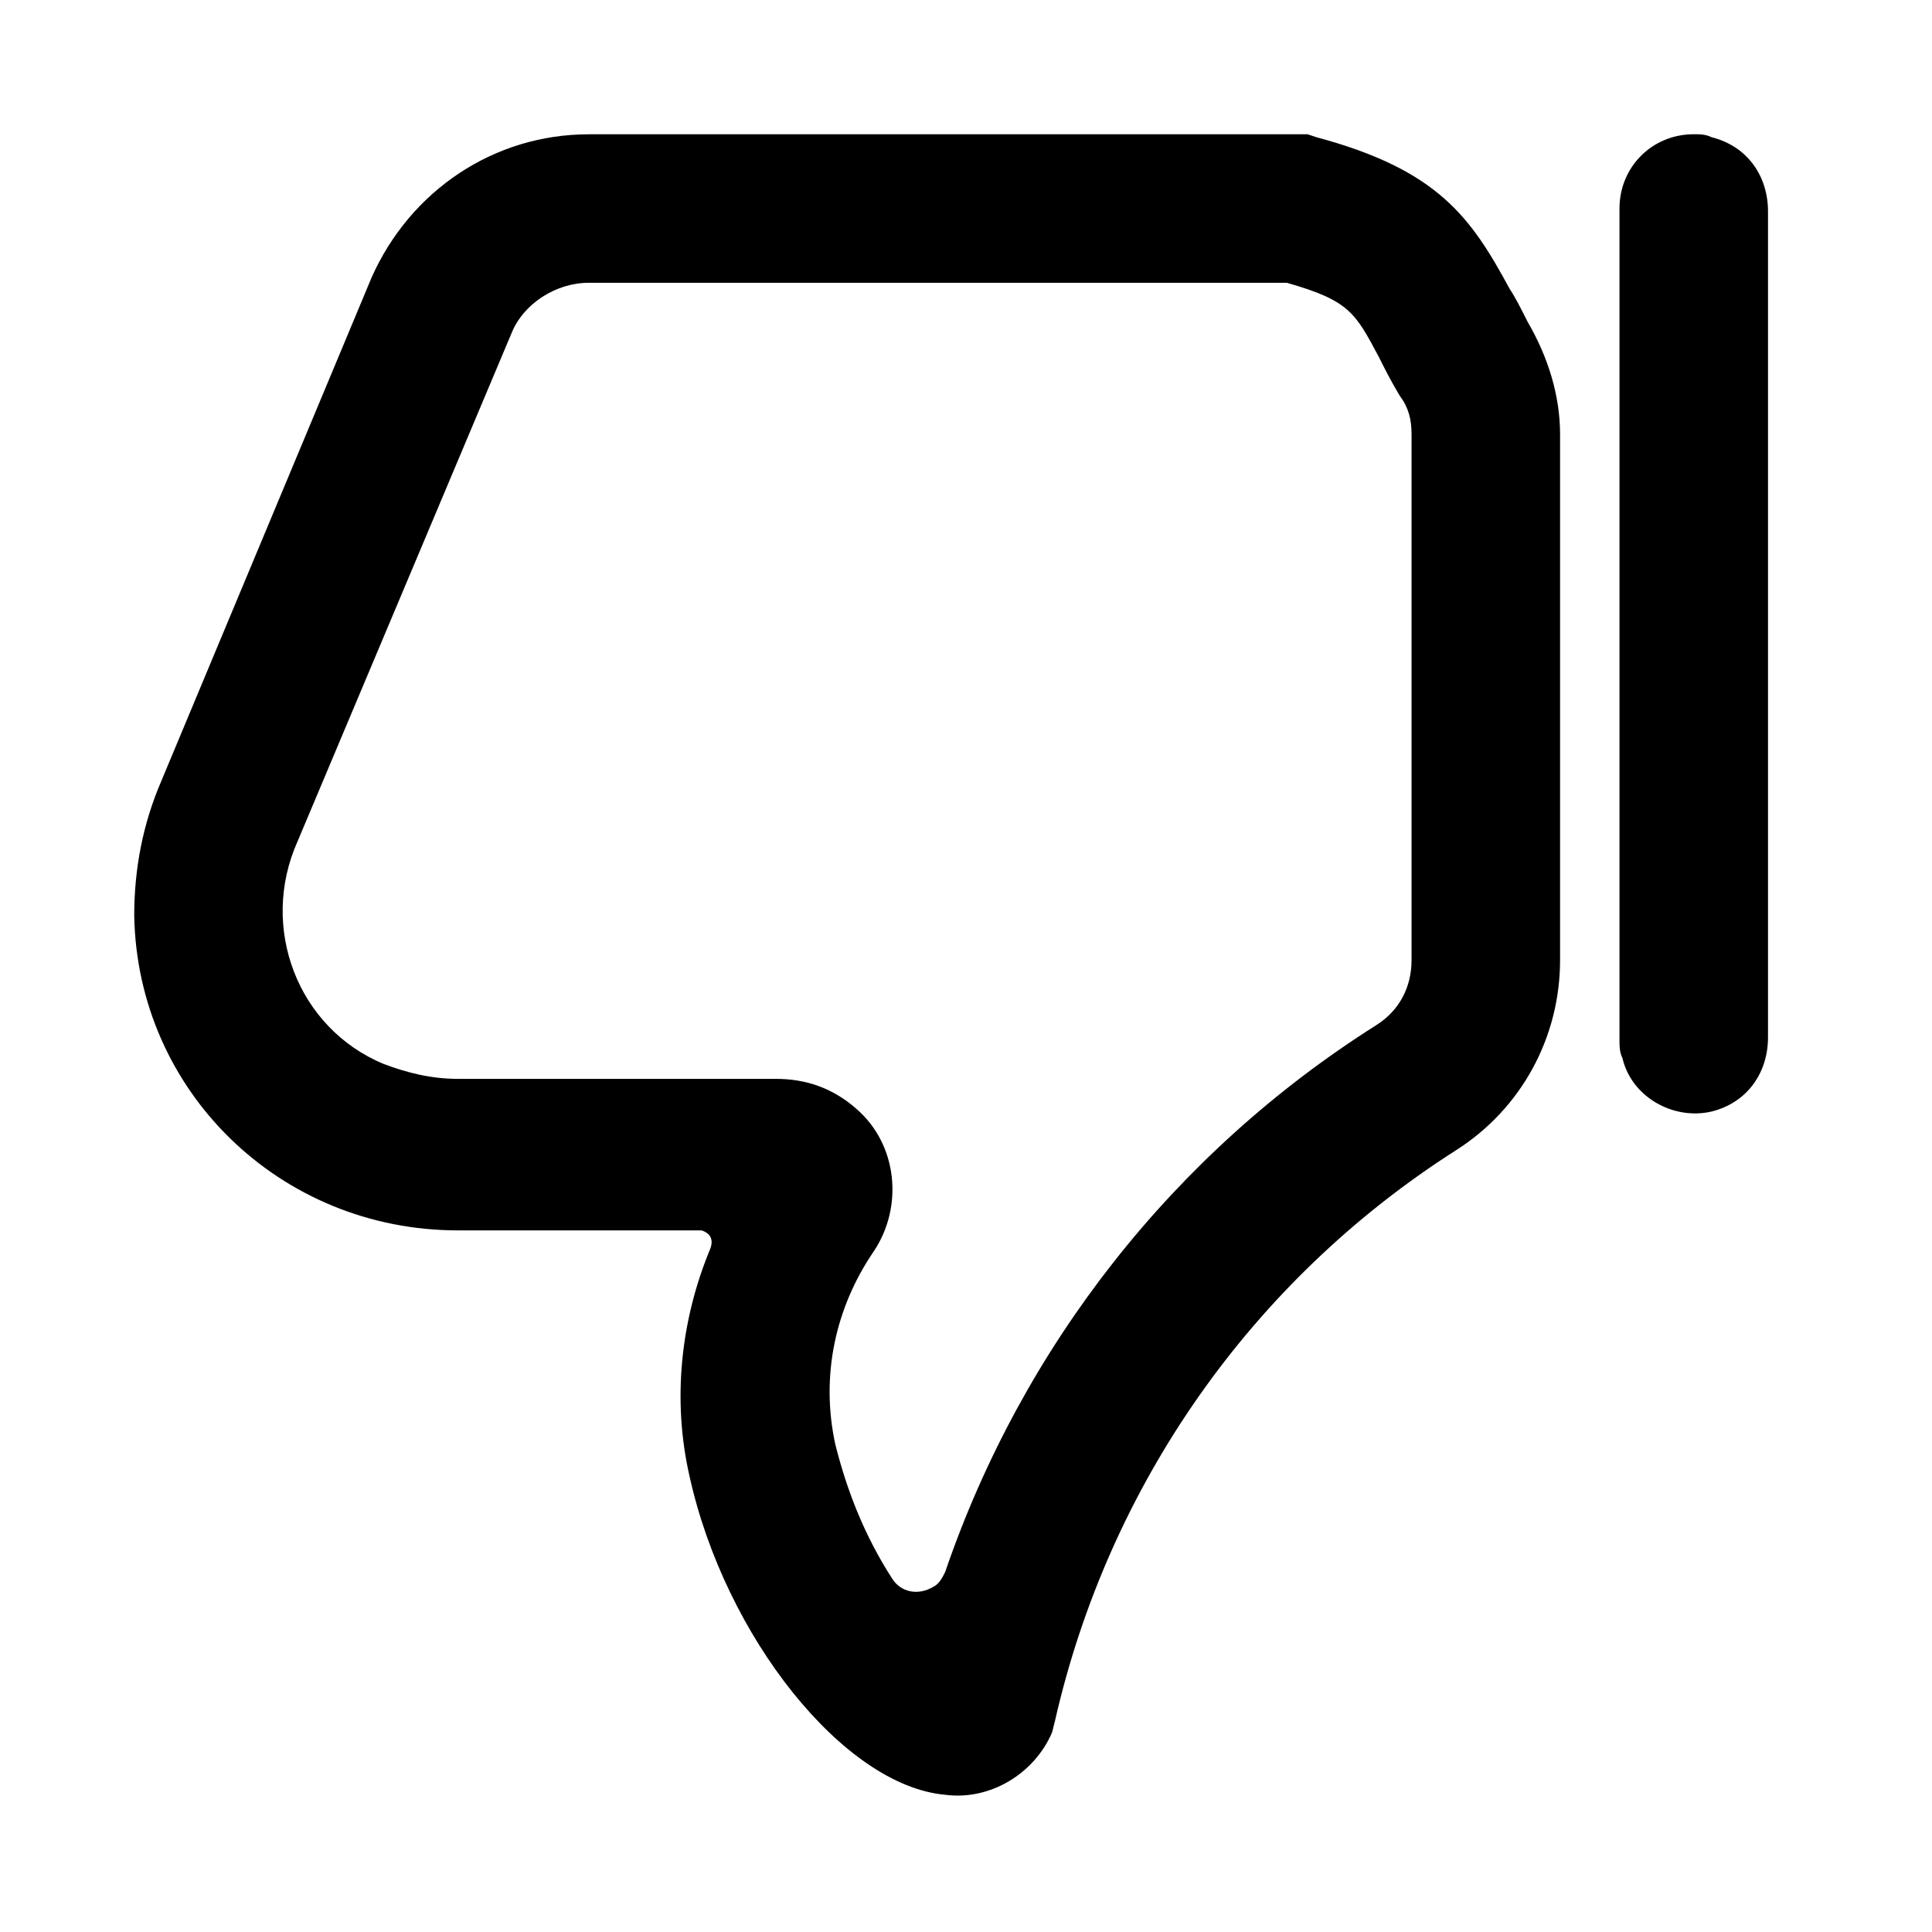
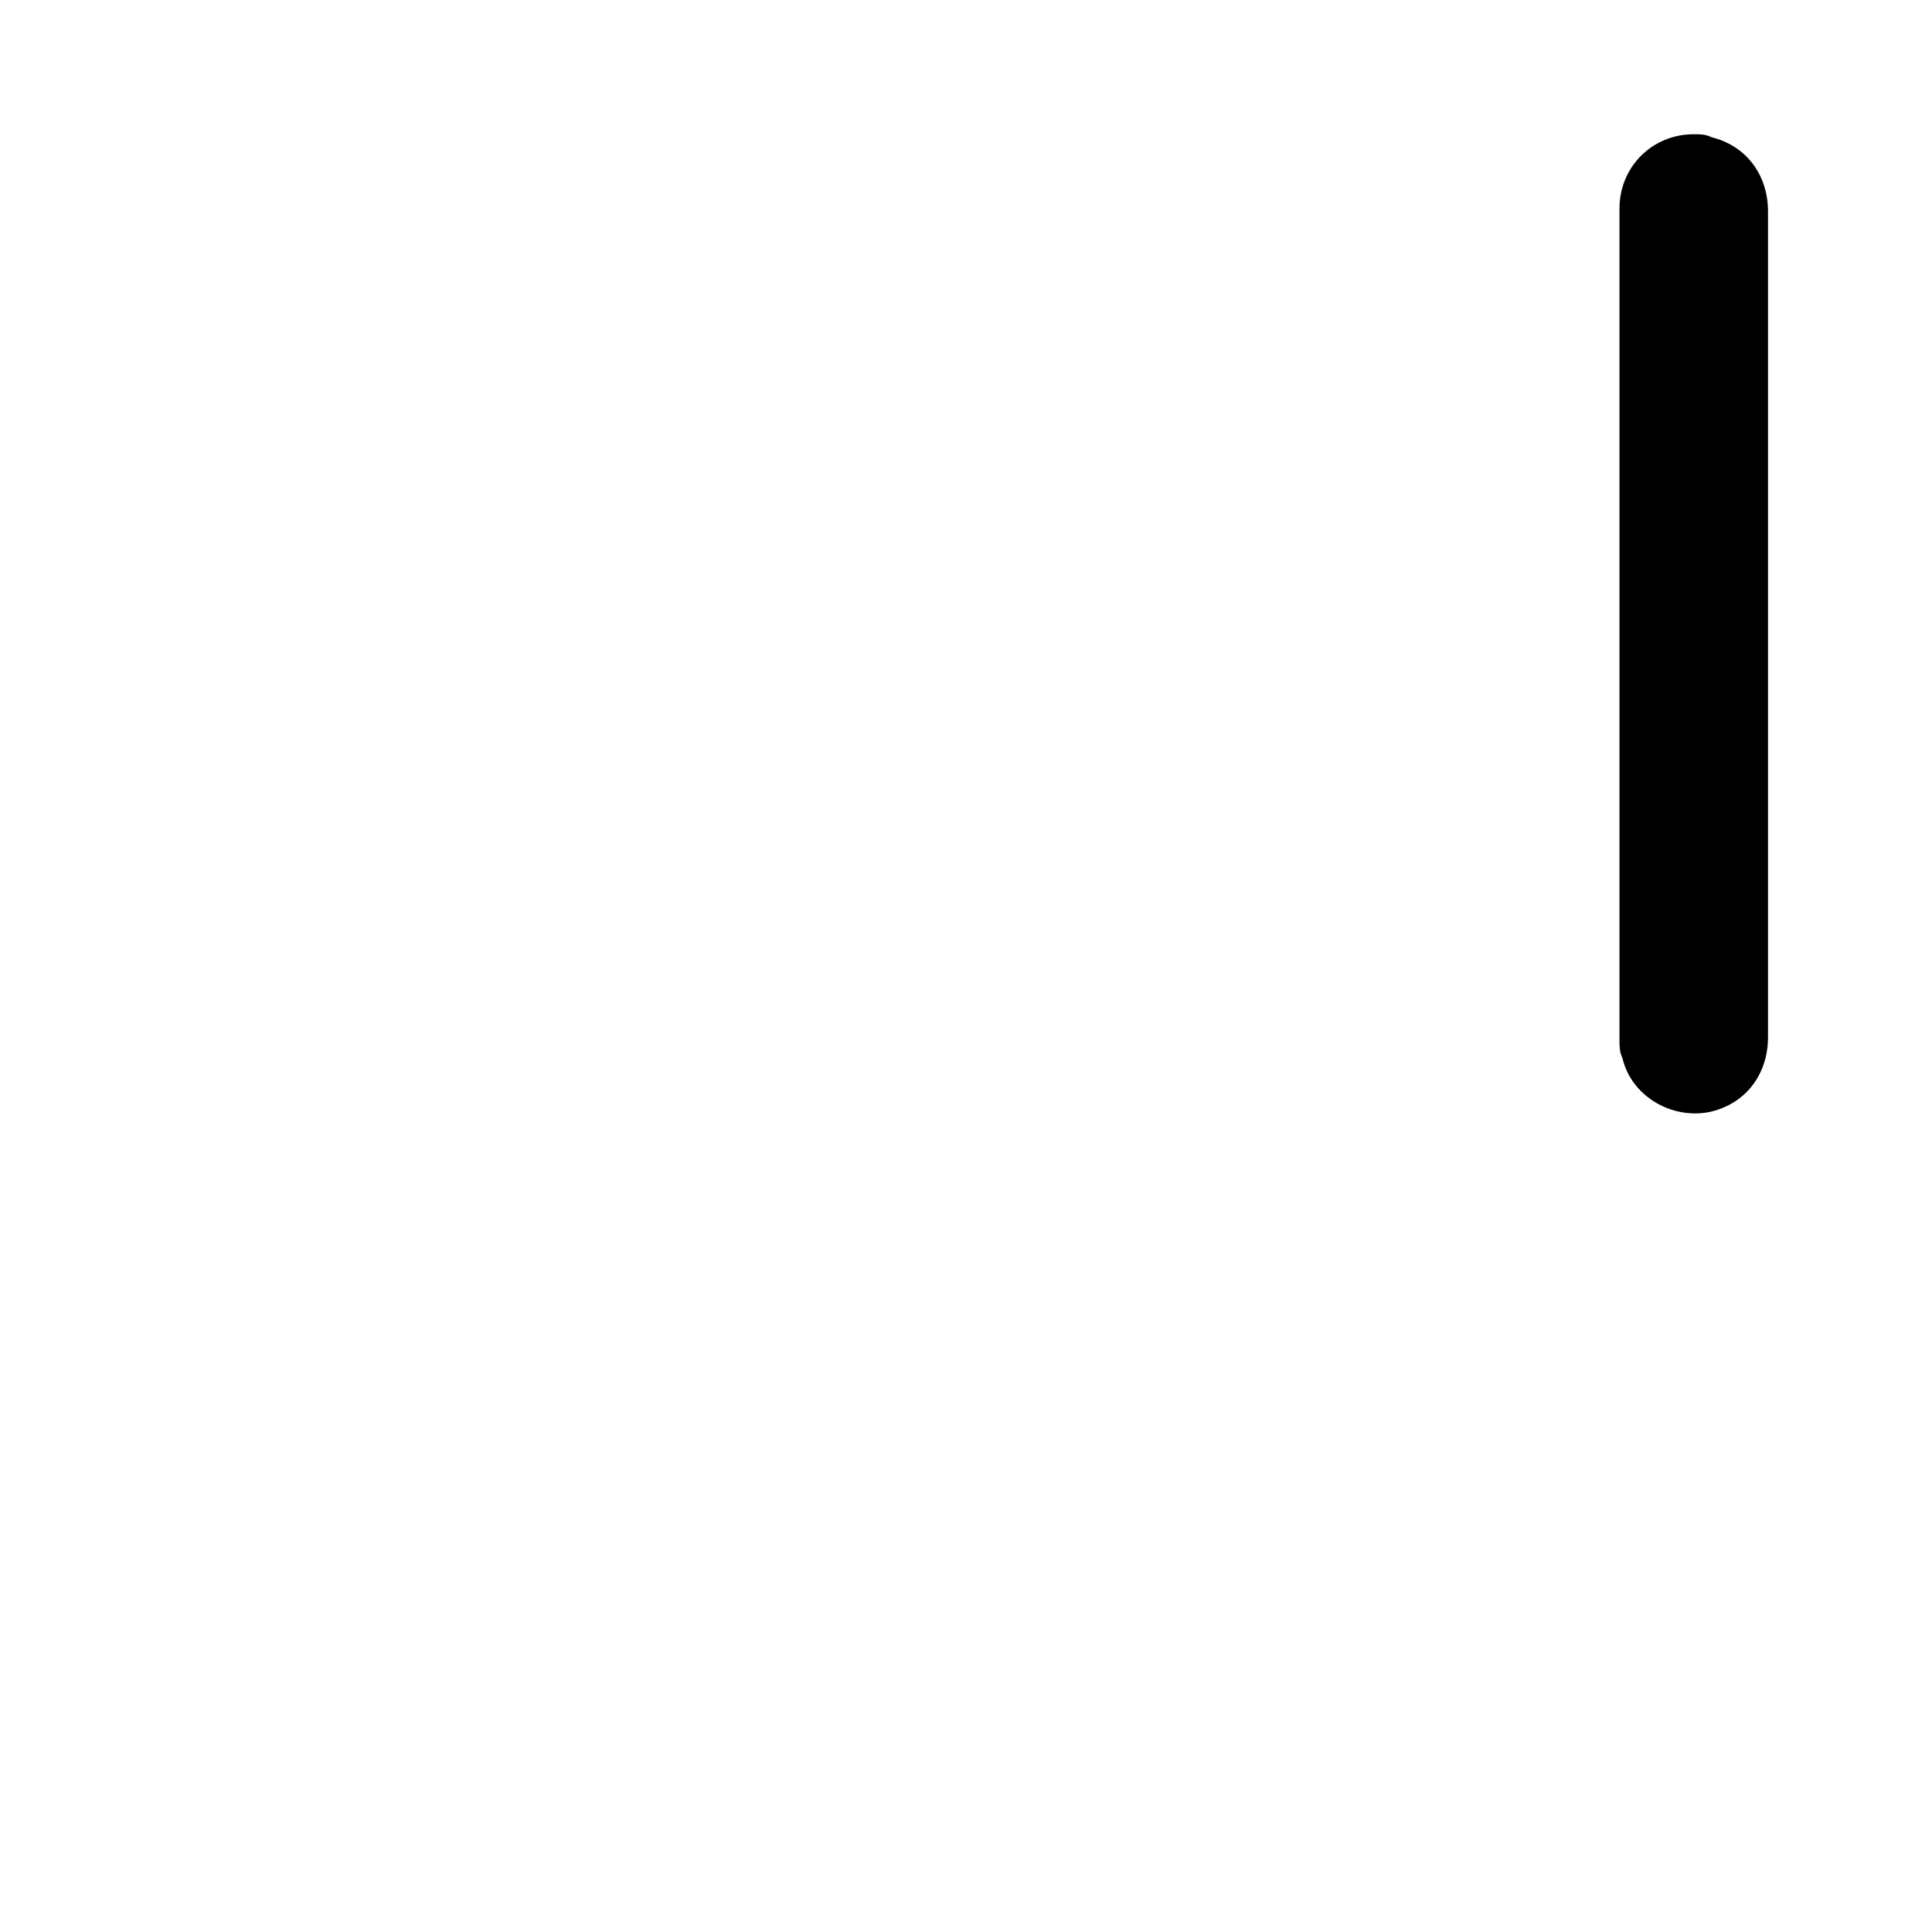
<svg xmlns="http://www.w3.org/2000/svg" fill="#000000" width="800px" height="800px" version="1.1" viewBox="144 144 512 512">
  <g>
-     <path d="m300.02 179.58h190.5l2.363 0.789c32.273 8.66 40.934 21.254 51.168 40.148 1.574 2.363 3.148 5.512 4.723 8.66 5.512 9.445 8.66 19.68 8.66 29.914v139.34c0 20.469-10.234 39.359-27.551 50.383-54.32 34.629-92.105 88.945-106.28 151.14l-0.789 3.148c-4.723 11.02-16.531 18.105-28.34 16.531-26.766-2.363-58.254-41.723-67.699-84.23-4.723-20.469-2.363-41.723 5.512-60.613 0.789-2.363 0-3.938-2.363-4.723h-1.574-62.977c-47.227-0.004-85.016-37-85.801-83.445 0-12.594 2.363-24.402 7.086-35.426l55.891-133.82c10.234-22.828 32.273-37.785 57.465-37.785zm184.99 39.359h-184.99c-8.66 0-17.32 5.512-20.469 13.383l-56.676 134.61c-10.234 22.828 0 49.594 22.828 59.039 6.297 2.363 12.594 3.938 19.68 3.938h84.23c7.871 0 14.957 2.363 21.254 7.871 11.02 9.445 12.594 25.977 4.723 37.785-10.234 14.957-14.168 33.062-10.234 51.168 3.148 12.594 7.871 24.402 14.957 35.426 2.363 3.938 7.086 4.723 11.02 2.363 1.574-0.789 2.363-2.363 3.148-3.938 20.473-59.828 60.617-111 114.15-144.85 6.297-3.938 9.445-10.234 9.445-17.32v-139.33c0-3.938-0.789-7.086-3.148-10.234-2.363-3.938-3.938-7.086-5.512-10.234-6.297-11.809-7.871-14.957-24.402-19.68z" />
    <path d="m612.54 200.05v218.84c0 9.445-5.512 17.32-14.957 19.68-10.234 2.363-21.254-3.938-23.617-14.168-0.785-1.578-0.785-3.152-0.785-4.727v-220.42c0-11.02 8.66-19.68 19.68-19.68 1.574 0 3.148 0 4.723 0.789 9.445 2.359 14.957 10.23 14.957 19.68z" />
  </g>
</svg>